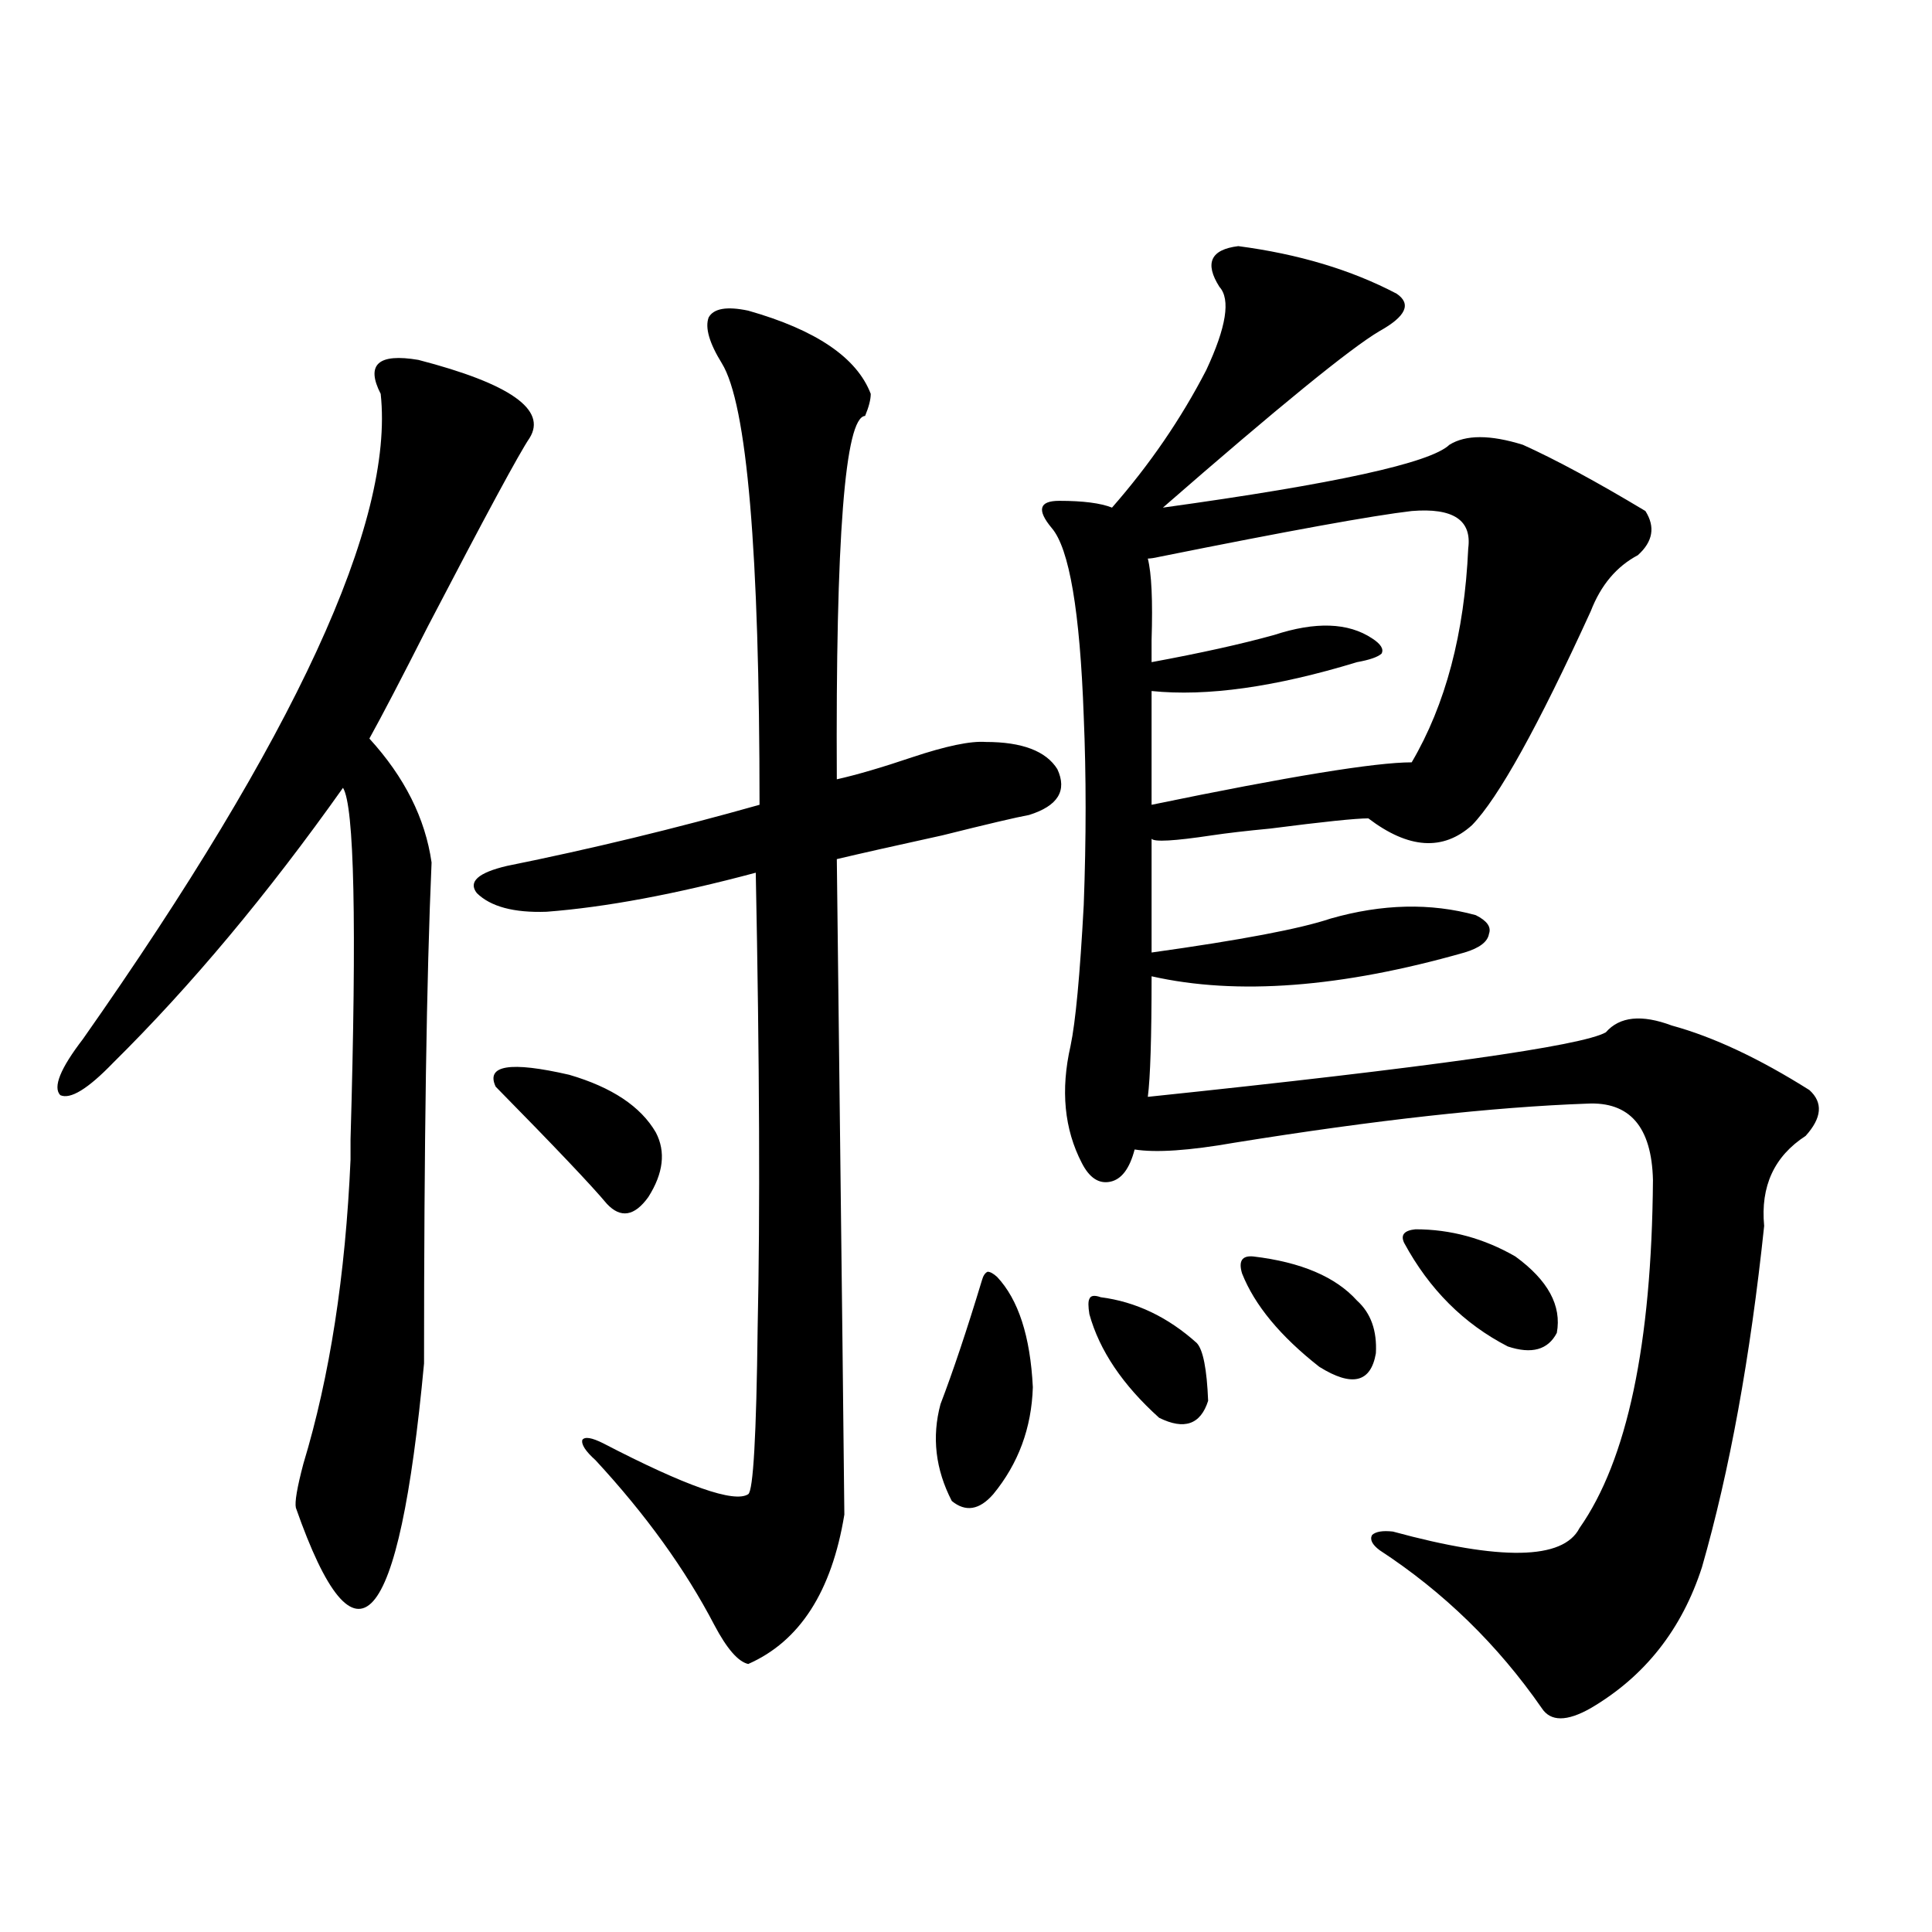
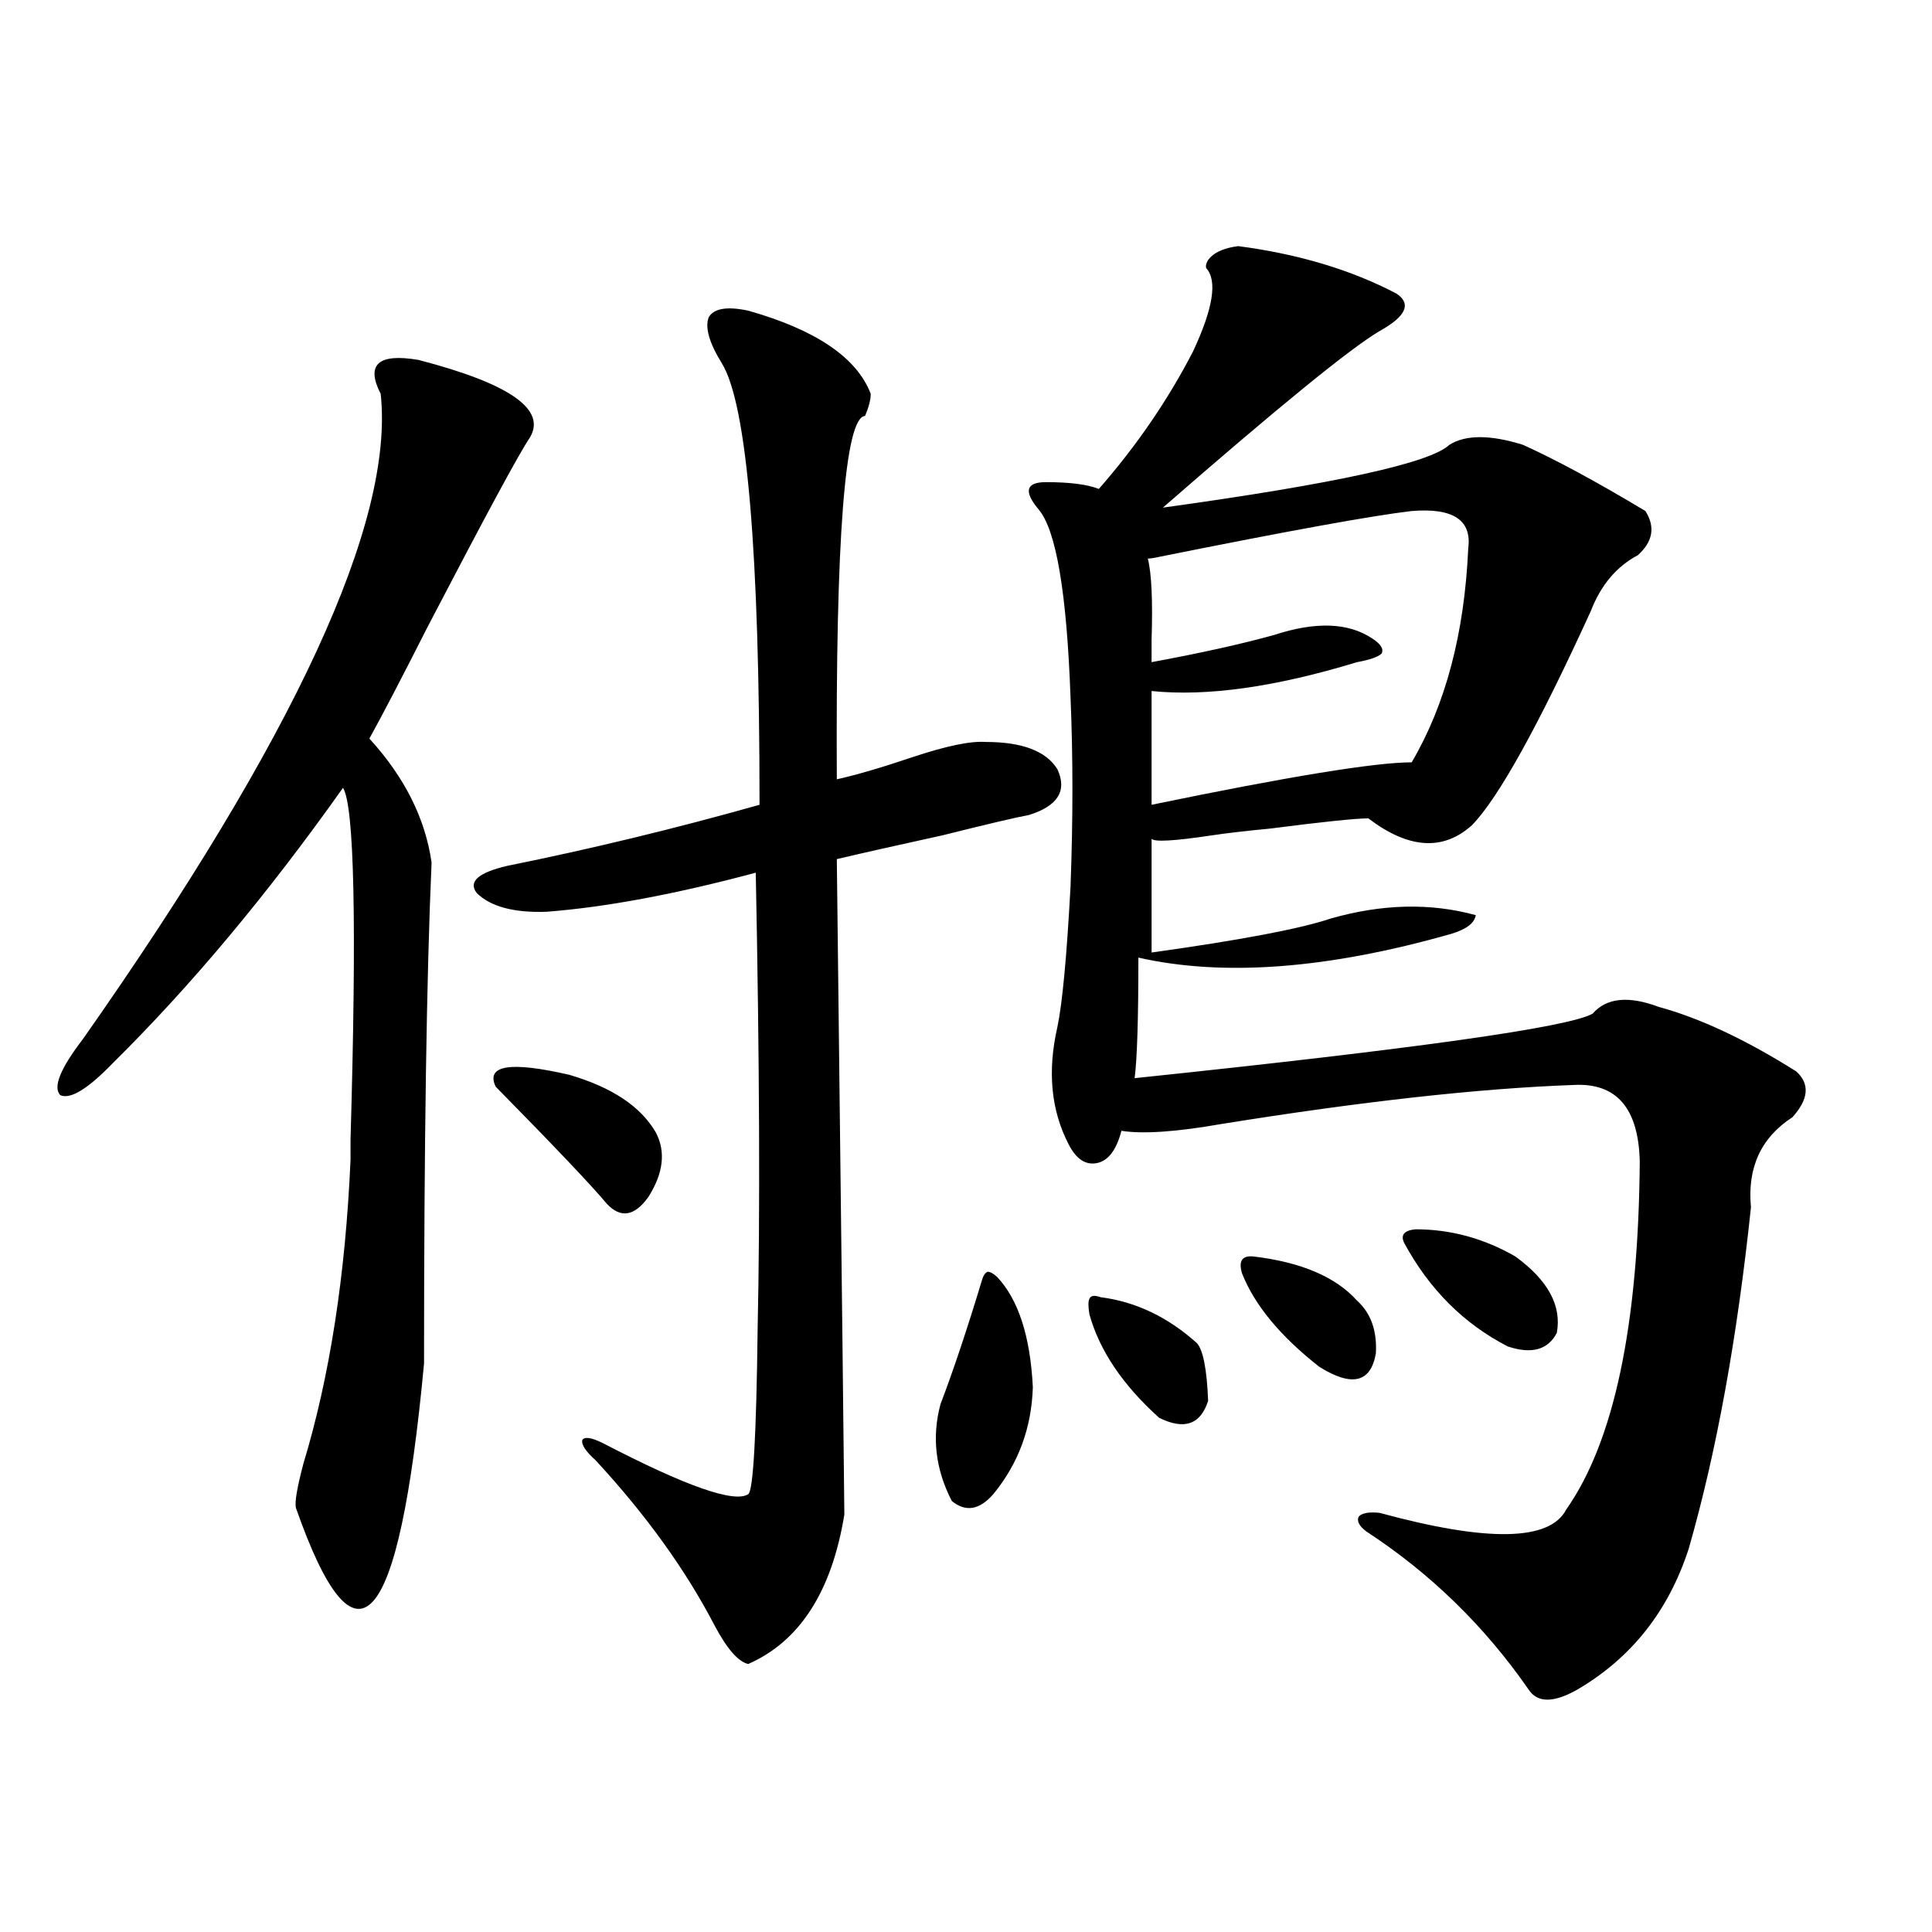
<svg xmlns="http://www.w3.org/2000/svg" version="1.1" id="图层_1" x="0px" y="0px" width="1000px" height="1000px" viewBox="0 0 1000 1000" enable-background="new 0 0 1000 1000" xml:space="preserve">
-   <path d="M219.483,705.715c-6.509,69.736-15.29,110.742-26.341,123.047c-11.067,12.305-24.39-3.804-39.999-48.34  c-0.656-2.925,0.64-10.547,3.902-22.852c13.658-45.112,21.783-97.559,24.39-157.324c0-0.576,0-4.092,0-10.547  c3.247-111.909,1.951-172.554-3.902-181.934C138.509,462.849,98.83,510.31,58.511,550.148  c-13.018,13.486-22.119,19.048-27.316,16.699c-3.902-4.092,0-13.76,11.707-29.004C152.808,381.398,204.193,270.08,197.044,203.859  c-3.902-7.607-4.238-12.881-0.976-15.82c3.247-2.925,10.076-3.516,20.487-1.758c47.468,12.305,66.66,25.791,57.559,40.43  c-5.213,7.622-22.773,40.142-52.681,97.559c-13.658,26.958-23.75,46.294-30.243,58.008c18.201,19.927,28.932,41.309,32.194,64.16  C220.778,505.627,219.483,592.048,219.483,705.715z M387.283,160.793c35.121,9.971,56.249,24.321,63.413,43.066  c0,2.939-0.976,6.743-2.927,11.426c-10.411,0.591-15.289,63.281-14.634,188.086c10.396-2.334,23.414-6.152,39.023-11.426  c17.561-5.85,30.243-8.486,38.048-7.91c18.856,0,31.219,4.697,37.072,14.063c5.198,11.138,0.32,19.048-14.634,23.73  c-6.509,1.182-21.463,4.697-44.877,10.547c-24.069,5.273-42.285,9.38-54.633,12.305c2.592,219.727,3.902,332.817,3.902,339.258  c-6.509,39.854-23.094,65.616-49.755,77.344c-5.213-1.181-11.066-7.91-17.561-20.215c-14.969-28.701-35.456-57.129-61.462-85.254  c-5.213-4.683-7.484-8.198-6.829-10.547c1.296-1.758,4.878-1.167,10.731,1.758c42.926,22.275,67.956,31.064,75.12,26.367  c2.592-1.758,4.223-30.459,4.878-86.133c1.296-59.175,0.976-137.686-0.976-235.547c-41.63,11.138-77.727,17.881-108.29,20.215  c-16.92,0.591-28.947-2.637-36.097-9.668c-4.558-5.85,0.641-10.547,15.609-14.063c43.566-8.789,87.147-19.336,130.729-31.641  c0-131.245-6.509-207.422-19.512-228.516c-6.509-10.547-8.78-18.457-6.829-23.73C369.388,159.626,376.217,158.459,387.283,160.793z   M339.479,586.184c5.198,9.971,3.902,21.094-3.902,33.398c-7.164,9.971-14.313,11.138-21.463,3.516  c-7.805-9.365-26.996-29.58-57.56-60.645c-5.213-11.123,7.47-13.184,38.048-6.152C316.706,562.756,331.675,572.712,339.479,586.184z   M516.061,660.891c11.052,11.729,17.226,30.762,18.536,57.129c-0.655,21.094-7.484,39.551-20.487,55.371  c-7.164,8.213-14.313,9.38-21.463,3.516c-8.46-16.396-10.411-33.096-5.854-50.098c6.494-16.987,13.658-38.369,21.463-64.16  c0.641-2.334,1.616-3.804,2.927-4.395C512.479,658.254,514.109,659.133,516.061,660.891z M640.936,127.395  c31.219,4.106,58.535,12.305,81.949,24.609c7.805,5.273,4.878,11.729-8.78,19.336c-14.969,8.789-52.361,39.263-112.192,91.406  c89.099-12.305,138.533-23.14,148.289-32.52c8.445-5.273,21.128-5.273,38.048,0c16.905,7.622,38.048,19.048,63.413,34.277  c5.198,8.213,3.902,15.82-3.902,22.852c-11.066,5.864-19.191,15.532-24.39,29.004c-27.316,59.766-47.804,96.68-61.462,110.742  c-14.969,13.486-32.85,12.305-53.657-3.516c-6.509,0-23.414,1.758-50.73,5.273c-12.362,1.182-22.438,2.349-30.243,3.516  c-19.512,2.939-29.923,3.516-31.219,1.758v58.887c46.173-6.44,77.071-12.305,92.681-17.578c26.661-7.607,51.706-8.198,75.12-1.758  c5.854,2.939,8.125,6.152,6.829,9.668c-0.655,4.106-4.878,7.334-12.683,9.668c-63.748,18.169-117.726,22.275-161.947,12.305  c0,31.641-0.655,52.446-1.951,62.402c145.683-15.229,224.705-26.367,237.067-33.398c7.149-8.198,18.536-9.365,34.146-3.516  c21.463,5.864,45.197,17.002,71.218,33.398c7.149,6.455,6.494,14.365-1.951,23.73c-16.265,10.547-23.414,26.079-21.463,46.582  c-7.164,67.979-17.896,126.865-32.194,176.66c-10.411,32.218-29.603,56.539-57.56,72.949c-12.362,7.031-20.822,7.031-25.365,0  c-22.773-32.821-50.73-60.054-83.9-81.738c-3.902-2.925-5.213-5.562-3.902-7.91c1.951-1.758,5.519-2.334,10.731-1.758  c55.929,15.244,88.123,14.653,96.583-1.758c24.71-35.156,37.393-95.21,38.048-180.176c-0.655-27.534-12.042-40.718-34.146-39.551  c-48.779,1.758-109.601,8.501-182.435,20.215c-23.414,4.106-40.654,5.273-51.706,3.516c-2.606,9.971-6.829,15.532-12.683,16.699  c-5.854,1.182-10.731-2.046-14.634-9.668c-9.115-17.578-11.066-37.793-5.854-60.645c2.592-12.305,4.878-36.611,6.829-72.949  c1.296-34.565,1.296-67.085,0-97.559c-1.951-54.492-7.484-87.012-16.585-97.559c-3.902-4.683-5.533-8.198-4.878-10.547  c0.641-2.334,3.567-3.516,8.78-3.516c12.348,0,21.463,1.182,27.316,3.516c19.512-22.261,35.762-45.991,48.779-71.191  c10.396-22.261,12.683-36.611,6.829-43.066C623.375,136.184,626.622,129.152,640.936,127.395z M569.718,671.438  c18.201,2.349,34.786,10.259,49.755,23.73c3.247,3.516,5.198,13.486,5.854,29.883c-3.902,12.305-12.362,15.244-25.365,8.789  c-18.871-16.987-30.898-34.854-36.097-53.613c-0.655-4.092-0.655-6.729,0-7.91C564.505,670.559,566.456,670.271,569.718,671.438z   M730.689,264.504c-20.167,2.349-63.748,10.259-130.729,23.73c-2.606,0.591-4.558,0.879-5.854,0.879  c1.951,7.622,2.592,21.685,1.951,42.188c0,5.273,0,9.092,0,11.426c25.365-4.683,46.493-9.365,63.413-14.063  c21.463-7.031,38.368-6.44,50.73,1.758c4.543,2.939,6.174,5.576,4.878,7.91c-1.951,1.758-6.188,3.228-12.683,4.395  c-42.285,12.896-77.727,17.881-106.339,14.941v58.887c70.883-14.639,115.76-21.973,134.631-21.973  c17.561-29.883,27.316-66.797,29.268-110.742C761.908,269.201,752.152,262.746,730.689,264.504z M648.74,650.344  c24.71,2.939,42.591,10.547,53.657,22.852c7.149,6.455,10.396,15.532,9.756,27.246c-2.606,15.244-12.362,17.578-29.268,7.031  c-20.167-15.82-33.505-31.929-39.999-48.34C640.936,652.692,642.887,649.768,648.74,650.344z M732.641,636.281  c18.201,0,35.441,4.697,51.706,14.063c16.905,12.305,24.055,25.488,21.463,39.551c-4.558,8.789-13.018,11.138-25.365,7.031  c-22.773-11.714-40.654-29.58-53.657-53.613C724.836,639.221,726.787,636.872,732.641,636.281z" />
+   <path d="M219.483,705.715c-6.509,69.736-15.29,110.742-26.341,123.047c-11.067,12.305-24.39-3.804-39.999-48.34  c-0.656-2.925,0.64-10.547,3.902-22.852c13.658-45.112,21.783-97.559,24.39-157.324c0-0.576,0-4.092,0-10.547  c3.247-111.909,1.951-172.554-3.902-181.934C138.509,462.849,98.83,510.31,58.511,550.148  c-13.018,13.486-22.119,19.048-27.316,16.699c-3.902-4.092,0-13.76,11.707-29.004C152.808,381.398,204.193,270.08,197.044,203.859  c-3.902-7.607-4.238-12.881-0.976-15.82c3.247-2.925,10.076-3.516,20.487-1.758c47.468,12.305,66.66,25.791,57.559,40.43  c-5.213,7.622-22.773,40.142-52.681,97.559c-13.658,26.958-23.75,46.294-30.243,58.008c18.201,19.927,28.932,41.309,32.194,64.16  C220.778,505.627,219.483,592.048,219.483,705.715z M387.283,160.793c35.121,9.971,56.249,24.321,63.413,43.066  c0,2.939-0.976,6.743-2.927,11.426c-10.411,0.591-15.289,63.281-14.634,188.086c10.396-2.334,23.414-6.152,39.023-11.426  c17.561-5.85,30.243-8.486,38.048-7.91c18.856,0,31.219,4.697,37.072,14.063c5.198,11.138,0.32,19.048-14.634,23.73  c-6.509,1.182-21.463,4.697-44.877,10.547c-24.069,5.273-42.285,9.38-54.633,12.305c2.592,219.727,3.902,332.817,3.902,339.258  c-6.509,39.854-23.094,65.616-49.755,77.344c-5.213-1.181-11.066-7.91-17.561-20.215c-14.969-28.701-35.456-57.129-61.462-85.254  c-5.213-4.683-7.484-8.198-6.829-10.547c1.296-1.758,4.878-1.167,10.731,1.758c42.926,22.275,67.956,31.064,75.12,26.367  c2.592-1.758,4.223-30.459,4.878-86.133c1.296-59.175,0.976-137.686-0.976-235.547c-41.63,11.138-77.727,17.881-108.29,20.215  c-16.92,0.591-28.947-2.637-36.097-9.668c-4.558-5.85,0.641-10.547,15.609-14.063c43.566-8.789,87.147-19.336,130.729-31.641  c0-131.245-6.509-207.422-19.512-228.516c-6.509-10.547-8.78-18.457-6.829-23.73C369.388,159.626,376.217,158.459,387.283,160.793z   M339.479,586.184c5.198,9.971,3.902,21.094-3.902,33.398c-7.164,9.971-14.313,11.138-21.463,3.516  c-7.805-9.365-26.996-29.58-57.56-60.645c-5.213-11.123,7.47-13.184,38.048-6.152C316.706,562.756,331.675,572.712,339.479,586.184z   M516.061,660.891c11.052,11.729,17.226,30.762,18.536,57.129c-0.655,21.094-7.484,39.551-20.487,55.371  c-7.164,8.213-14.313,9.38-21.463,3.516c-8.46-16.396-10.411-33.096-5.854-50.098c6.494-16.987,13.658-38.369,21.463-64.16  c0.641-2.334,1.616-3.804,2.927-4.395C512.479,658.254,514.109,659.133,516.061,660.891z M640.936,127.395  c31.219,4.106,58.535,12.305,81.949,24.609c7.805,5.273,4.878,11.729-8.78,19.336c-14.969,8.789-52.361,39.263-112.192,91.406  c89.099-12.305,138.533-23.14,148.289-32.52c8.445-5.273,21.128-5.273,38.048,0c16.905,7.622,38.048,19.048,63.413,34.277  c5.198,8.213,3.902,15.82-3.902,22.852c-11.066,5.864-19.191,15.532-24.39,29.004c-27.316,59.766-47.804,96.68-61.462,110.742  c-14.969,13.486-32.85,12.305-53.657-3.516c-6.509,0-23.414,1.758-50.73,5.273c-12.362,1.182-22.438,2.349-30.243,3.516  c-19.512,2.939-29.923,3.516-31.219,1.758v58.887c46.173-6.44,77.071-12.305,92.681-17.578c26.661-7.607,51.706-8.198,75.12-1.758  c-0.655,4.106-4.878,7.334-12.683,9.668c-63.748,18.169-117.726,22.275-161.947,12.305  c0,31.641-0.655,52.446-1.951,62.402c145.683-15.229,224.705-26.367,237.067-33.398c7.149-8.198,18.536-9.365,34.146-3.516  c21.463,5.864,45.197,17.002,71.218,33.398c7.149,6.455,6.494,14.365-1.951,23.73c-16.265,10.547-23.414,26.079-21.463,46.582  c-7.164,67.979-17.896,126.865-32.194,176.66c-10.411,32.218-29.603,56.539-57.56,72.949c-12.362,7.031-20.822,7.031-25.365,0  c-22.773-32.821-50.73-60.054-83.9-81.738c-3.902-2.925-5.213-5.562-3.902-7.91c1.951-1.758,5.519-2.334,10.731-1.758  c55.929,15.244,88.123,14.653,96.583-1.758c24.71-35.156,37.393-95.21,38.048-180.176c-0.655-27.534-12.042-40.718-34.146-39.551  c-48.779,1.758-109.601,8.501-182.435,20.215c-23.414,4.106-40.654,5.273-51.706,3.516c-2.606,9.971-6.829,15.532-12.683,16.699  c-5.854,1.182-10.731-2.046-14.634-9.668c-9.115-17.578-11.066-37.793-5.854-60.645c2.592-12.305,4.878-36.611,6.829-72.949  c1.296-34.565,1.296-67.085,0-97.559c-1.951-54.492-7.484-87.012-16.585-97.559c-3.902-4.683-5.533-8.198-4.878-10.547  c0.641-2.334,3.567-3.516,8.78-3.516c12.348,0,21.463,1.182,27.316,3.516c19.512-22.261,35.762-45.991,48.779-71.191  c10.396-22.261,12.683-36.611,6.829-43.066C623.375,136.184,626.622,129.152,640.936,127.395z M569.718,671.438  c18.201,2.349,34.786,10.259,49.755,23.73c3.247,3.516,5.198,13.486,5.854,29.883c-3.902,12.305-12.362,15.244-25.365,8.789  c-18.871-16.987-30.898-34.854-36.097-53.613c-0.655-4.092-0.655-6.729,0-7.91C564.505,670.559,566.456,670.271,569.718,671.438z   M730.689,264.504c-20.167,2.349-63.748,10.259-130.729,23.73c-2.606,0.591-4.558,0.879-5.854,0.879  c1.951,7.622,2.592,21.685,1.951,42.188c0,5.273,0,9.092,0,11.426c25.365-4.683,46.493-9.365,63.413-14.063  c21.463-7.031,38.368-6.44,50.73,1.758c4.543,2.939,6.174,5.576,4.878,7.91c-1.951,1.758-6.188,3.228-12.683,4.395  c-42.285,12.896-77.727,17.881-106.339,14.941v58.887c70.883-14.639,115.76-21.973,134.631-21.973  c17.561-29.883,27.316-66.797,29.268-110.742C761.908,269.201,752.152,262.746,730.689,264.504z M648.74,650.344  c24.71,2.939,42.591,10.547,53.657,22.852c7.149,6.455,10.396,15.532,9.756,27.246c-2.606,15.244-12.362,17.578-29.268,7.031  c-20.167-15.82-33.505-31.929-39.999-48.34C640.936,652.692,642.887,649.768,648.74,650.344z M732.641,636.281  c18.201,0,35.441,4.697,51.706,14.063c16.905,12.305,24.055,25.488,21.463,39.551c-4.558,8.789-13.018,11.138-25.365,7.031  c-22.773-11.714-40.654-29.58-53.657-53.613C724.836,639.221,726.787,636.872,732.641,636.281z" />
</svg>